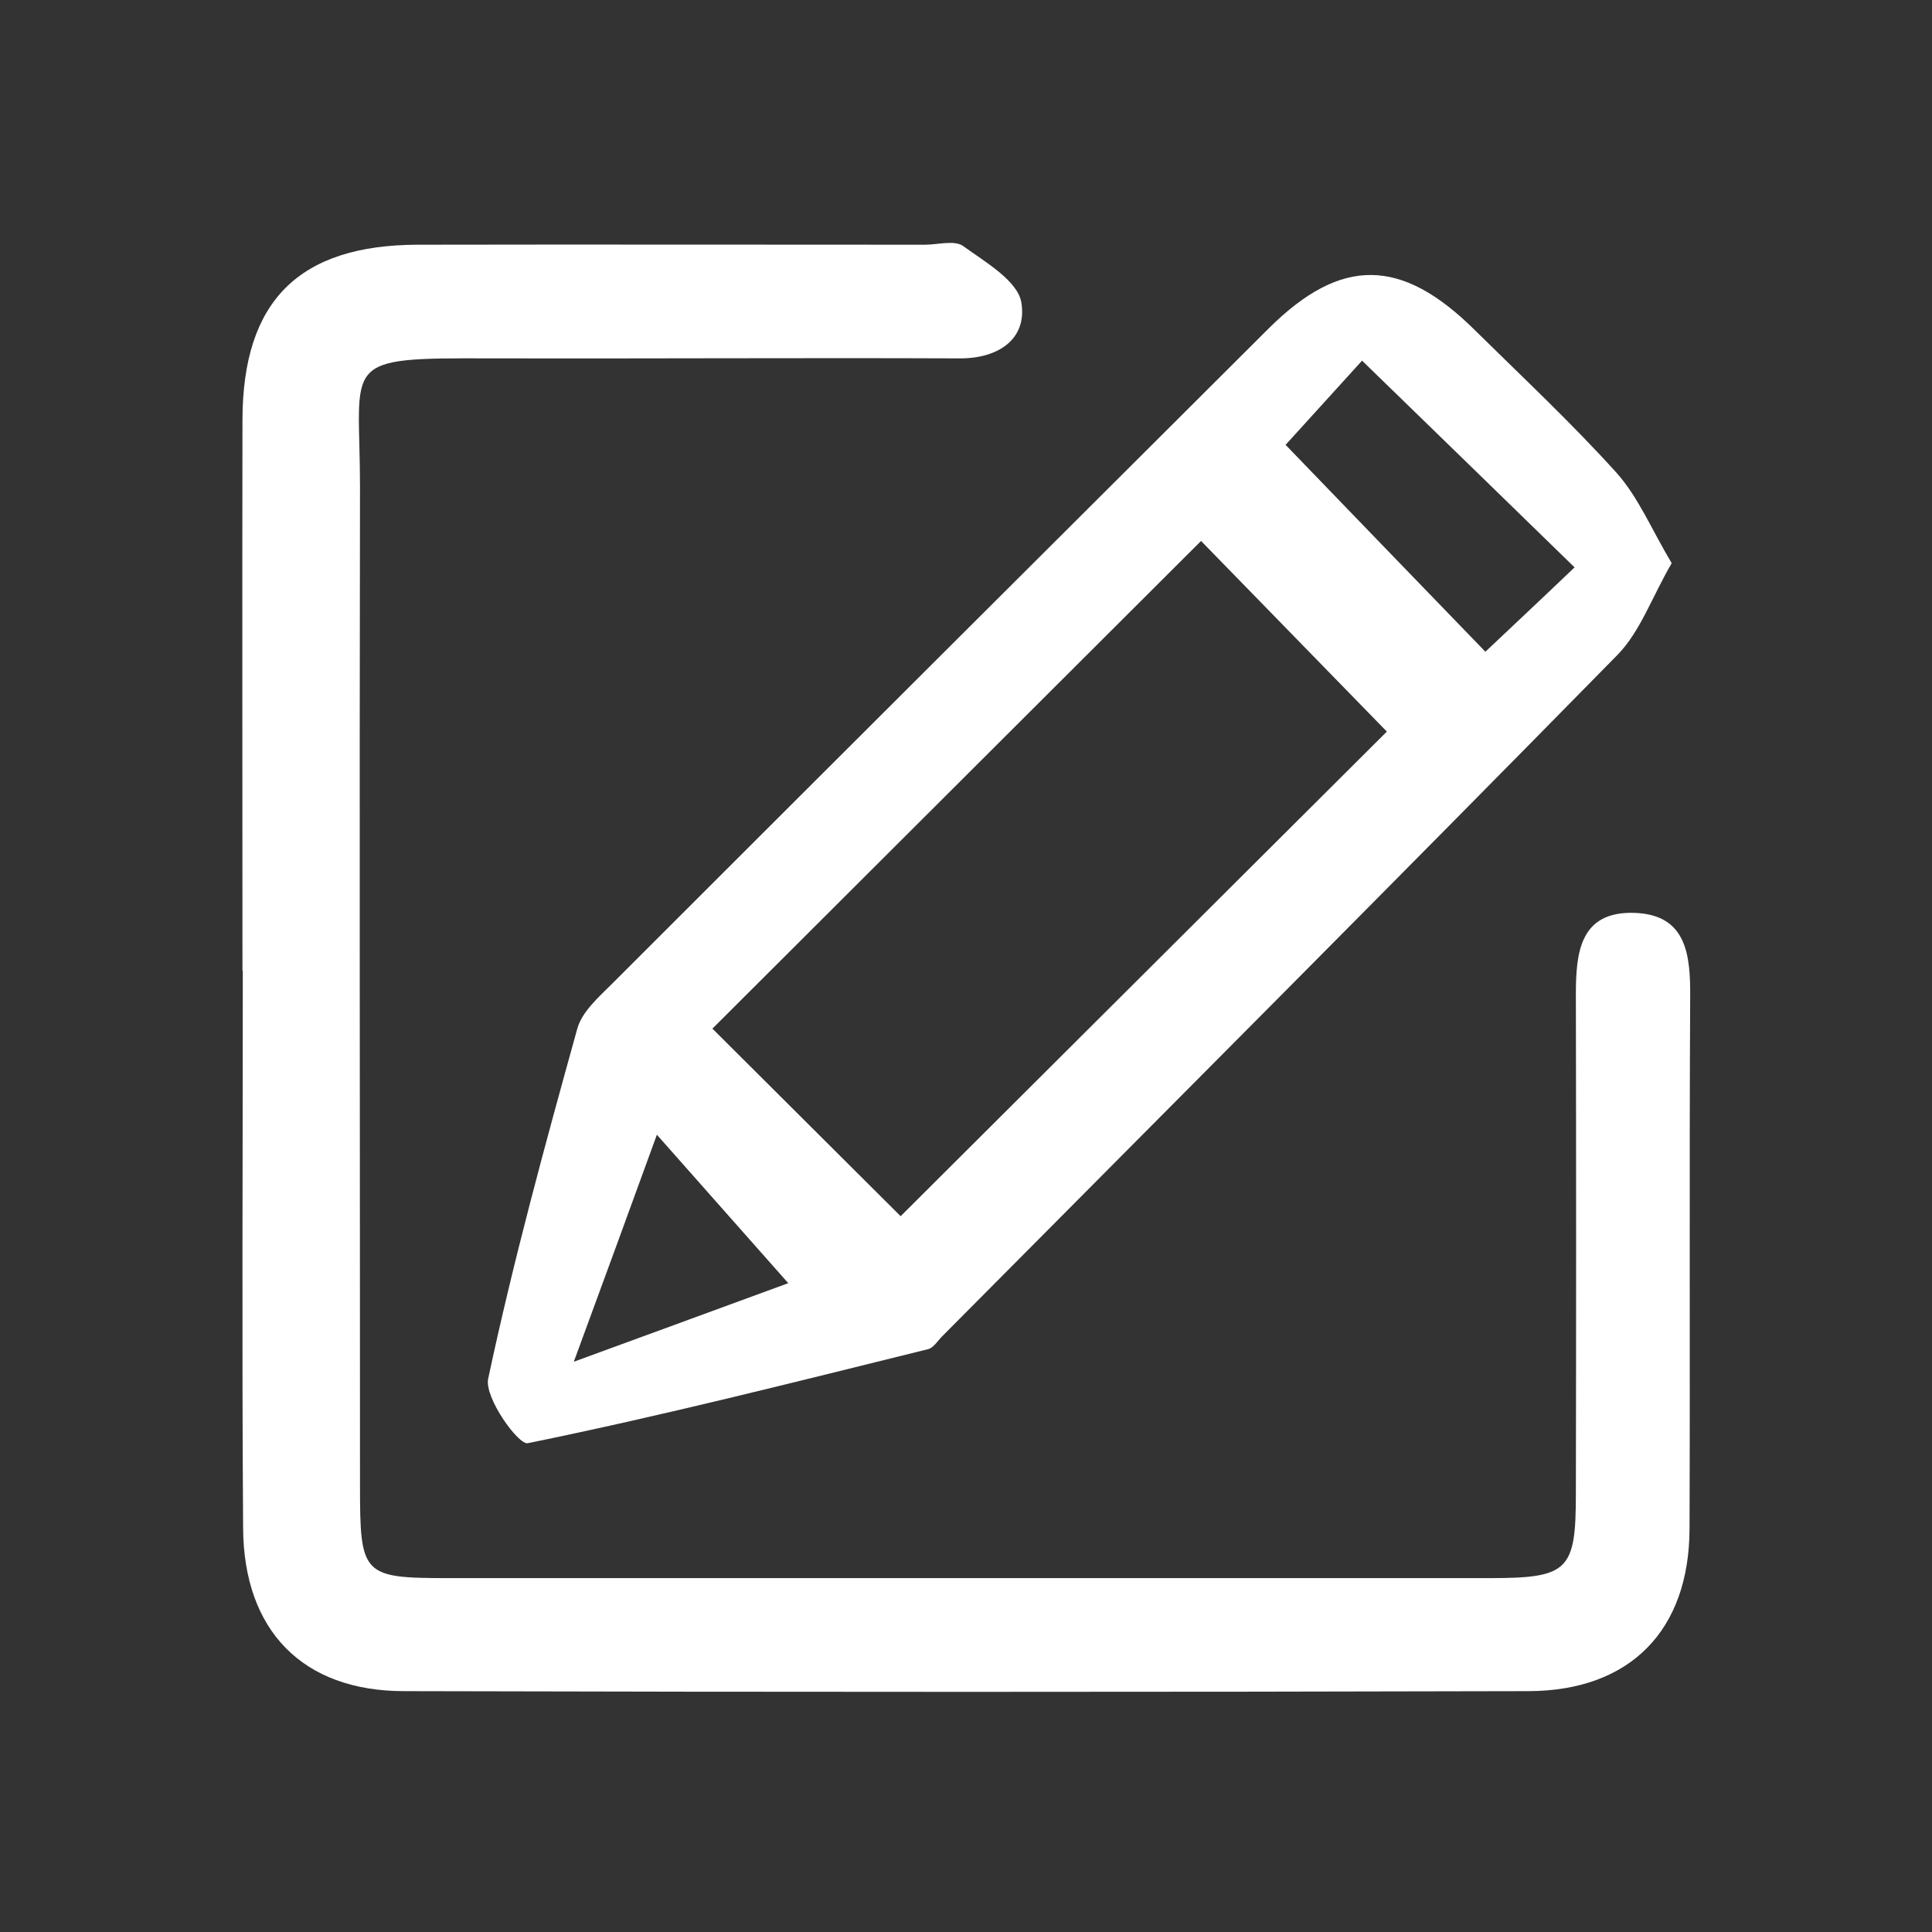
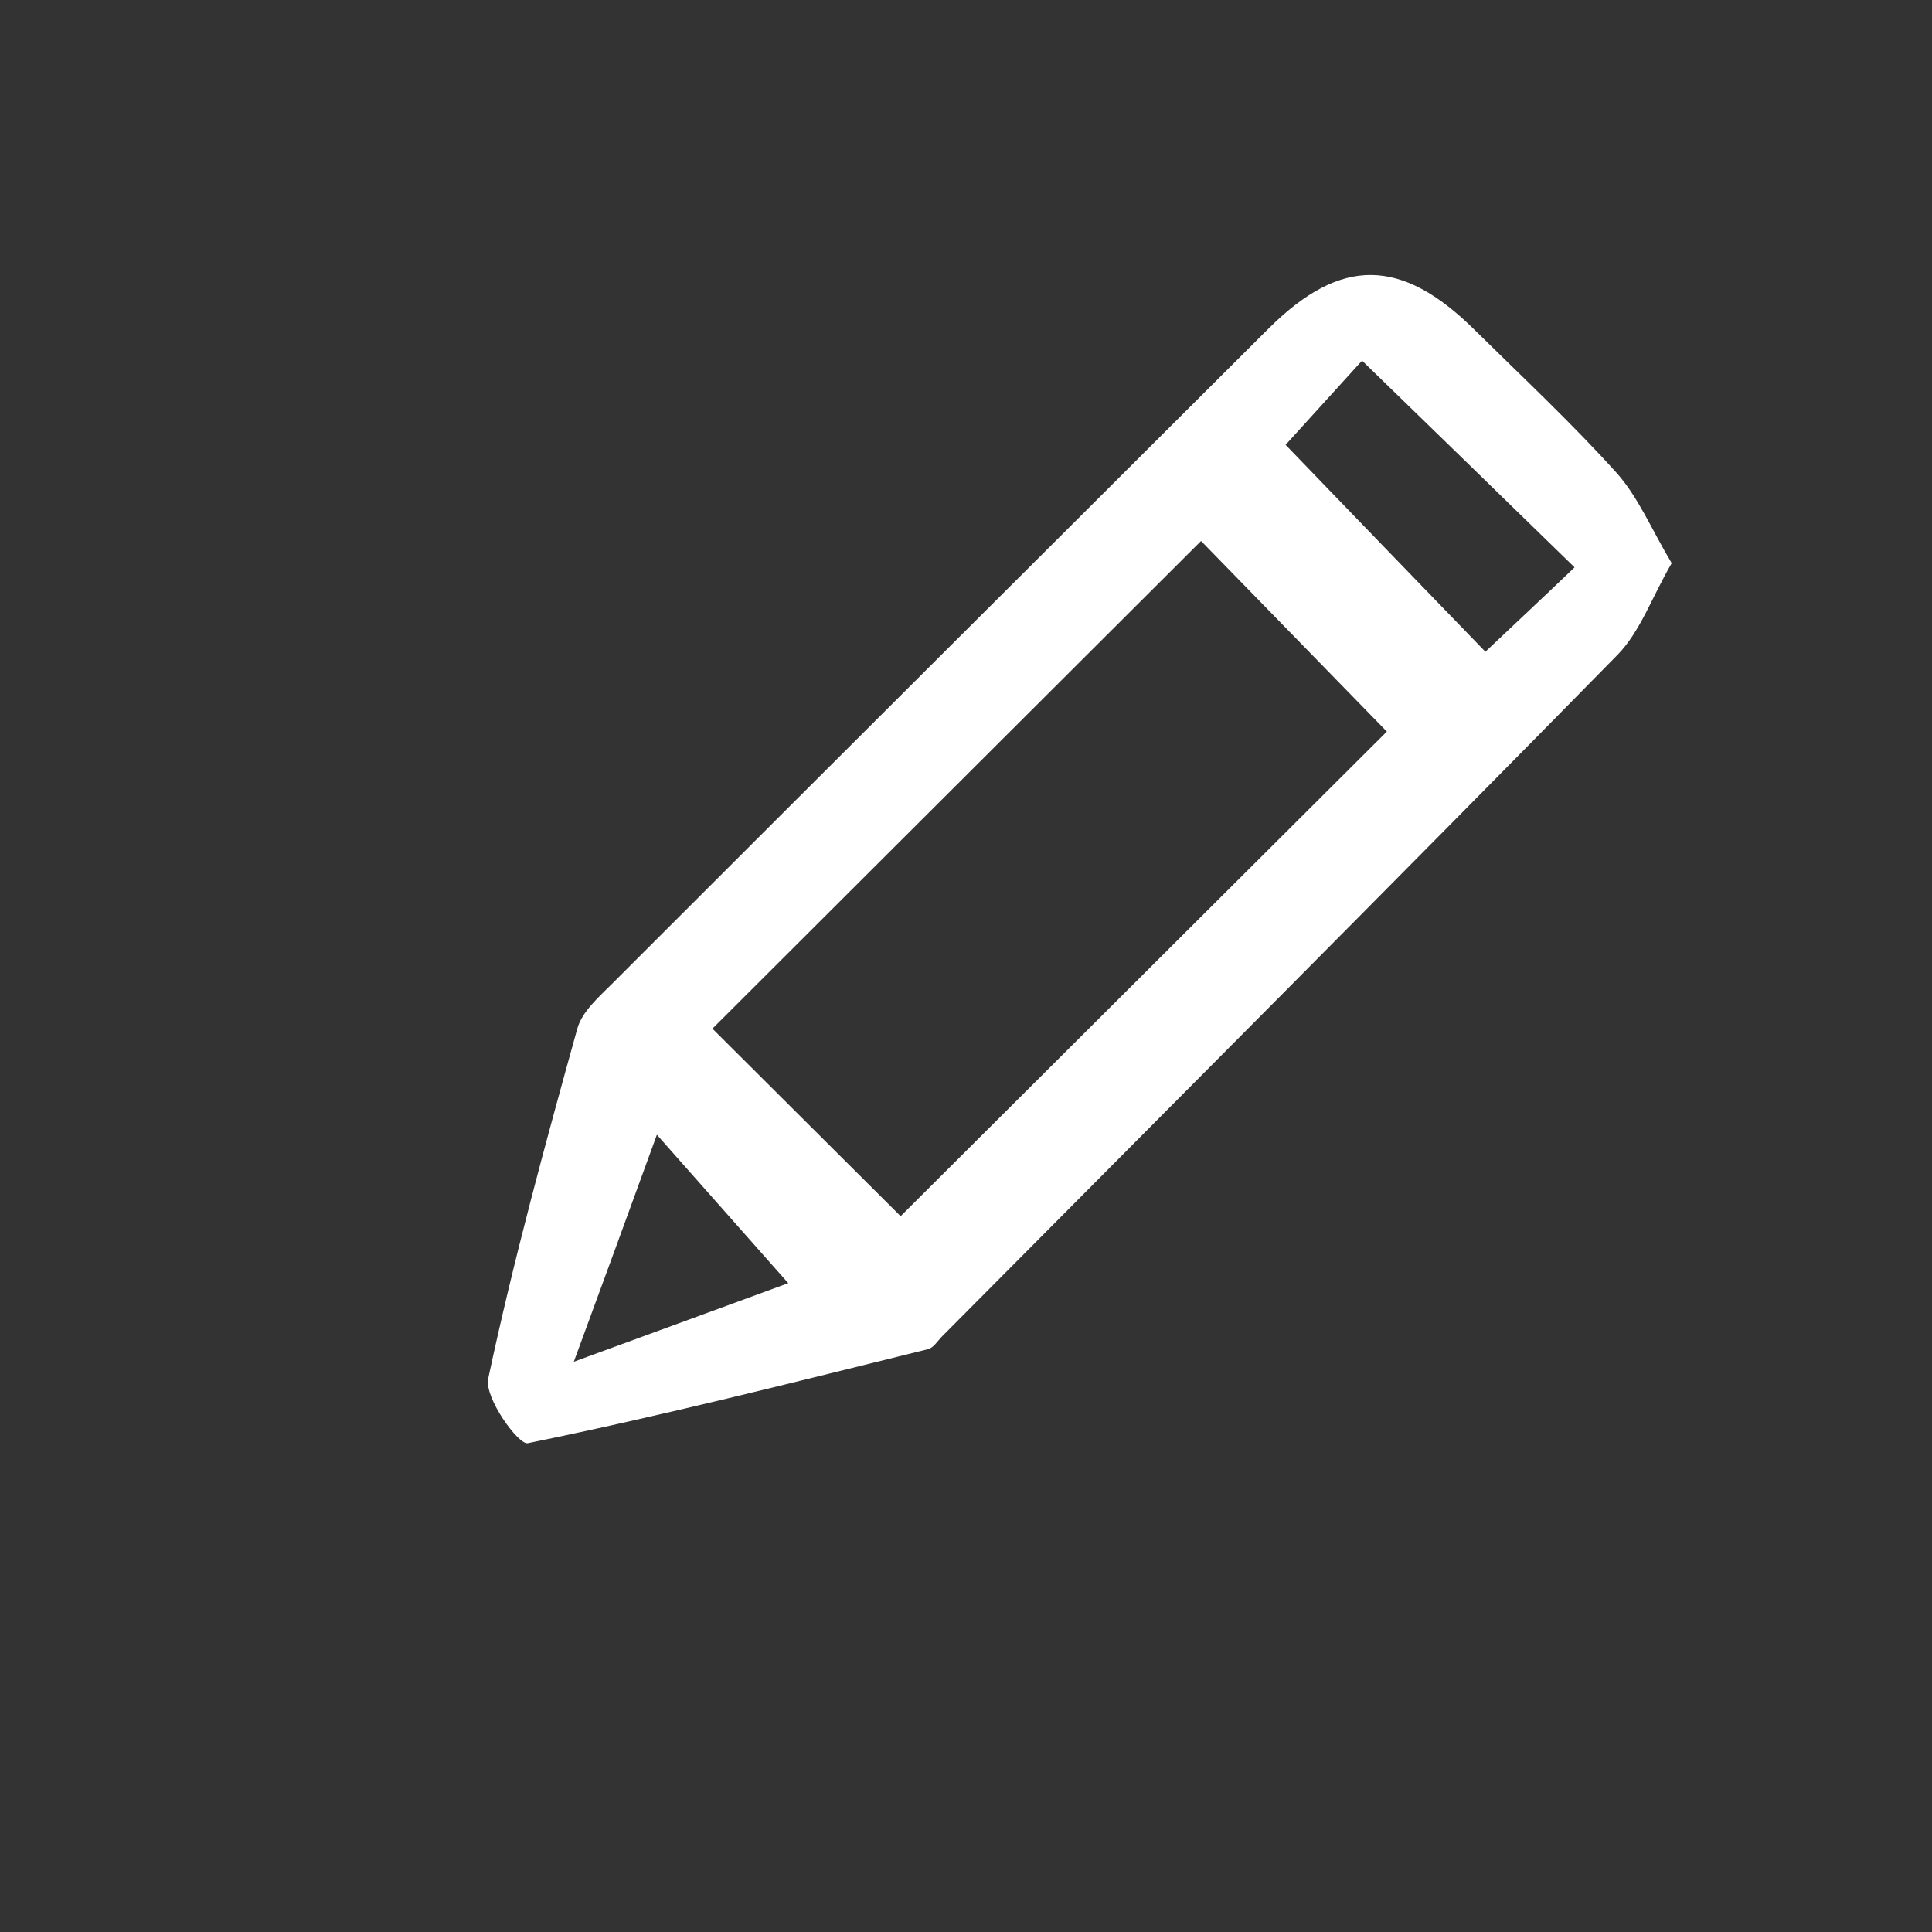
<svg xmlns="http://www.w3.org/2000/svg" version="1.1" viewBox="0 0 60 60">
  <rect x="0" y="0" width="60" height="60" fill="#333333" stroke="none" />
  <defs>
    <style>
      .cls-1 {
        fill: #fff;
      }
    </style>
  </defs>
  <g>
    <g id="Layer_1">
      <g>
-         <path class="cls-1" d="M7.53,30.15c0-5.71-.01-11.41,0-17.12.01-3.69,1.76-5.42,5.44-5.43,5.25-.01,10.5,0,15.75,0,.4,0,.92-.15,1.19.04.69.5,1.7,1.08,1.81,1.76.18,1.11-.69,1.74-1.93,1.73-4.84-.02-9.69.01-14.54,0-4.76-.02-4.07.04-4.07,3.99-.02,10.34,0,20.67,0,31.01,0,2.8.07,2.88,2.77,2.88,10.77,0,21.53,0,32.3,0,2.46,0,2.69-.23,2.69-2.62.01-5.17.01-10.34,0-15.51,0-1.3.13-2.58,1.81-2.53,1.63.05,1.75,1.3,1.74,2.62-.03,5.5,0,11.01-.02,16.51-.01,3.14-1.83,5.03-5,5.04-11.64.03-23.28.03-34.92,0-3.15,0-4.98-1.88-5-5.06-.04-5.77-.01-11.55-.01-17.32Z" />
        <path class="cls-1" d="M51.91,17.5c-.61,1.05-.97,2.11-1.67,2.83-6.96,7.09-13.98,14.12-20.98,21.17-.14.14-.27.36-.44.4-4.13,1.02-8.26,2.07-12.43,2.92-.29.06-1.35-1.41-1.23-2,.78-3.66,1.77-7.28,2.77-10.88.15-.53.67-.98,1.09-1.4,6.79-6.79,13.59-13.57,20.39-20.35,2.24-2.22,4.11-2.2,6.39.06,1.48,1.46,3.01,2.89,4.4,4.43.68.76,1.09,1.76,1.71,2.8ZM22.13,31.95c2,1.99,4.07,4.06,5.84,5.82,5.04-5.02,10.19-10.16,15.1-15.05-1.83-1.88-3.86-3.96-5.77-5.92-5.04,5.03-10.15,10.13-15.18,15.15ZM39.92,13.81c2.11,2.19,4.18,4.33,6.21,6.43.9-.85,1.86-1.75,2.77-2.62-2.19-2.13-4.28-4.17-6.6-6.42-.77.85-1.7,1.87-2.37,2.61ZM24.48,39.85c-1.4-1.58-2.61-2.95-4.08-4.61-.88,2.42-1.63,4.47-2.58,7.05,2.66-.97,4.69-1.72,6.66-2.44Z" />
      </g>
    </g>
  </g>
</svg>